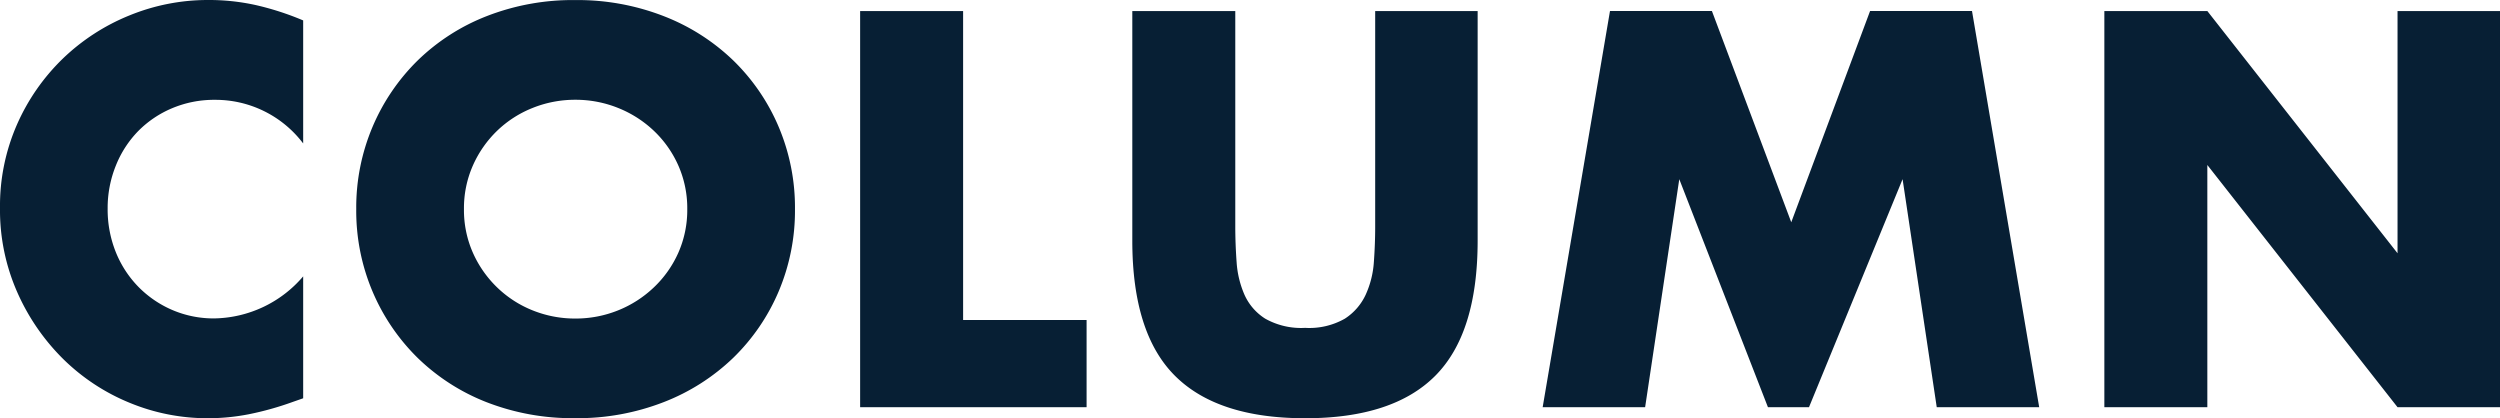
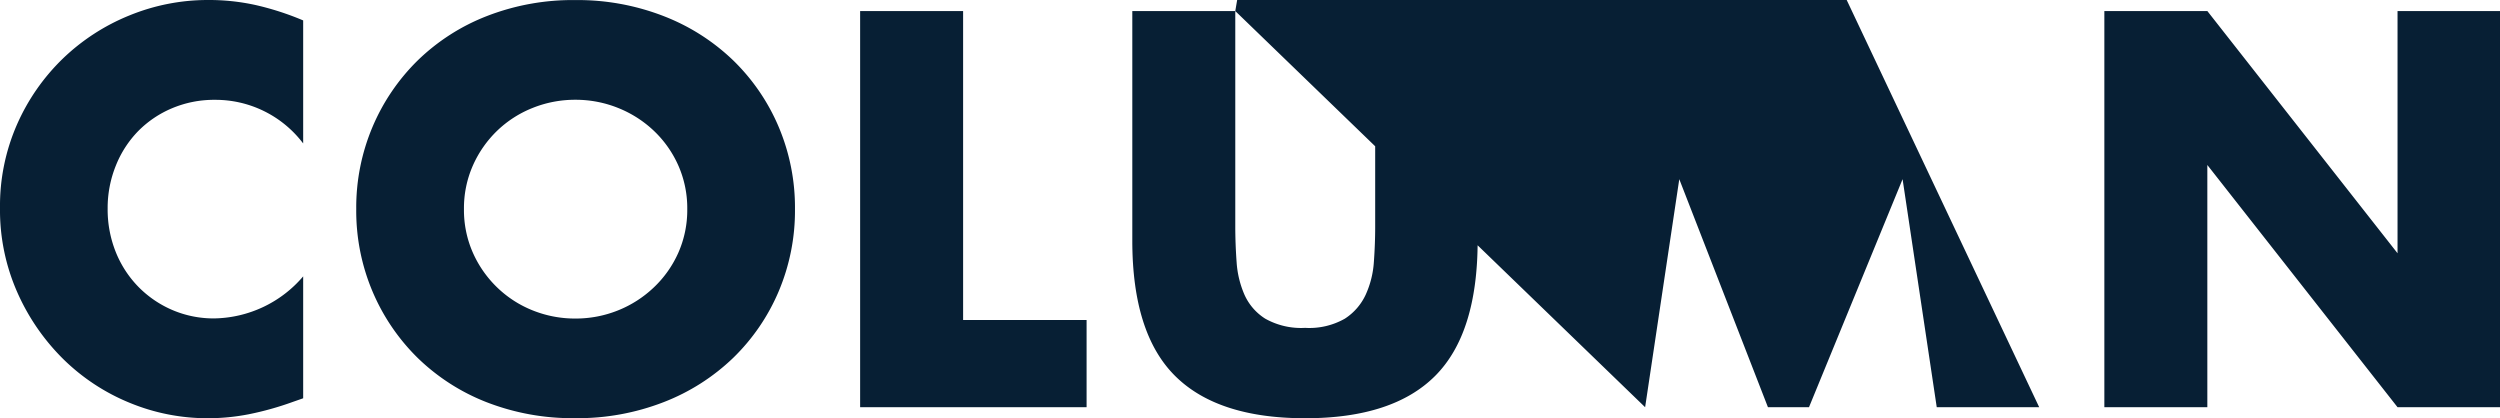
<svg xmlns="http://www.w3.org/2000/svg" width="152.256" height="25.472" viewBox="0 0 152.256 25.472">
-   <path id="パス_130596" data-name="パス 130596" d="M-58.208-16.064a6.694,6.694,0,0,0-5.376-2.656,6.576,6.576,0,0,0-2.608.512,6.346,6.346,0,0,0-2.064,1.392,6.409,6.409,0,0,0-1.36,2.1,6.881,6.881,0,0,0-.5,2.624,6.966,6.966,0,0,0,.5,2.656A6.461,6.461,0,0,0-68.24-7.328,6.45,6.45,0,0,0-66.176-5.92a6.38,6.38,0,0,0,2.56.512,7.263,7.263,0,0,0,5.408-2.56V-.544l-.64.224a18.518,18.518,0,0,1-2.688.752A13.026,13.026,0,0,1-64,.672a12.423,12.423,0,0,1-4.784-.944,12.509,12.509,0,0,1-4.032-2.656,13.213,13.213,0,0,1-2.8-4.064,12.394,12.394,0,0,1-1.056-5.136,12.335,12.335,0,0,1,1.04-5.1,12.7,12.7,0,0,1,2.784-4A12.732,12.732,0,0,1-68.8-23.856a12.623,12.623,0,0,1,4.832-.944,13.235,13.235,0,0,1,2.832.3,17.179,17.179,0,0,1,2.928.944Zm9.792,4a6.429,6.429,0,0,0,.544,2.656A6.716,6.716,0,0,0-46.4-7.3,6.654,6.654,0,0,0-44.24-5.9a6.917,6.917,0,0,0,2.608.5,6.917,6.917,0,0,0,2.608-.5A6.84,6.84,0,0,0-36.848-7.3,6.591,6.591,0,0,0-35.36-9.408a6.429,6.429,0,0,0,.544-2.656,6.429,6.429,0,0,0-.544-2.656,6.591,6.591,0,0,0-1.488-2.112,6.84,6.84,0,0,0-2.176-1.392,6.917,6.917,0,0,0-2.608-.5,6.917,6.917,0,0,0-2.608.5,6.654,6.654,0,0,0-2.16,1.392,6.716,6.716,0,0,0-1.472,2.112A6.429,6.429,0,0,0-48.416-12.064Zm-6.56,0a12.6,12.6,0,0,1,.992-5.008,12.5,12.5,0,0,1,2.752-4.048,12.574,12.574,0,0,1,4.208-2.7,14.435,14.435,0,0,1,5.392-.976,14.47,14.47,0,0,1,5.376.976,12.716,12.716,0,0,1,4.24,2.7,12.375,12.375,0,0,1,2.768,4.048,12.6,12.6,0,0,1,.992,5.008,12.6,12.6,0,0,1-.992,5.008,12.375,12.375,0,0,1-2.768,4.048,12.716,12.716,0,0,1-4.24,2.7,14.47,14.47,0,0,1-5.376.976A14.435,14.435,0,0,1-47.024-.3a12.574,12.574,0,0,1-4.208-2.7,12.5,12.5,0,0,1-2.752-4.048A12.6,12.6,0,0,1-54.976-12.064Zm36.96-12.064V-5.312h7.52V0H-24.288V-24.128Zm16.576,0v13.12q0,1.056.08,2.16a5.92,5.92,0,0,0,.48,2A3.328,3.328,0,0,0,.384-5.392a4.46,4.46,0,0,0,2.432.56,4.376,4.376,0,0,0,2.416-.56A3.469,3.469,0,0,0,6.5-6.848a5.686,5.686,0,0,0,.5-2q.08-1.1.08-2.16v-13.12h6.24v13.984q0,5.632-2.576,8.224T2.816.672Q-2.528.672-5.12-1.92t-2.592-8.224V-24.128ZM17.28,0l4.1-24.128h6.208l4.832,12.864,4.8-12.864h6.208L47.52,0H41.28L39.2-13.888,33.5,0h-2.5L25.6-13.888,23.52,0ZM51.488,0V-24.128H57.76L69.344-9.376V-24.128h6.24V0h-6.24L57.76-14.752V0Z" transform="translate(76.672 24.8)" fill="#071f34" />
+   <path id="パス_130596" data-name="パス 130596" d="M-58.208-16.064a6.694,6.694,0,0,0-5.376-2.656,6.576,6.576,0,0,0-2.608.512,6.346,6.346,0,0,0-2.064,1.392,6.409,6.409,0,0,0-1.36,2.1,6.881,6.881,0,0,0-.5,2.624,6.966,6.966,0,0,0,.5,2.656A6.461,6.461,0,0,0-68.24-7.328,6.45,6.45,0,0,0-66.176-5.92a6.38,6.38,0,0,0,2.56.512,7.263,7.263,0,0,0,5.408-2.56V-.544l-.64.224a18.518,18.518,0,0,1-2.688.752A13.026,13.026,0,0,1-64,.672a12.423,12.423,0,0,1-4.784-.944,12.509,12.509,0,0,1-4.032-2.656,13.213,13.213,0,0,1-2.8-4.064,12.394,12.394,0,0,1-1.056-5.136,12.335,12.335,0,0,1,1.04-5.1,12.7,12.7,0,0,1,2.784-4A12.732,12.732,0,0,1-68.8-23.856a12.623,12.623,0,0,1,4.832-.944,13.235,13.235,0,0,1,2.832.3,17.179,17.179,0,0,1,2.928.944Zm9.792,4a6.429,6.429,0,0,0,.544,2.656A6.716,6.716,0,0,0-46.4-7.3,6.654,6.654,0,0,0-44.24-5.9a6.917,6.917,0,0,0,2.608.5,6.917,6.917,0,0,0,2.608-.5A6.84,6.84,0,0,0-36.848-7.3,6.591,6.591,0,0,0-35.36-9.408a6.429,6.429,0,0,0,.544-2.656,6.429,6.429,0,0,0-.544-2.656,6.591,6.591,0,0,0-1.488-2.112,6.84,6.84,0,0,0-2.176-1.392,6.917,6.917,0,0,0-2.608-.5,6.917,6.917,0,0,0-2.608.5,6.654,6.654,0,0,0-2.16,1.392,6.716,6.716,0,0,0-1.472,2.112A6.429,6.429,0,0,0-48.416-12.064Zm-6.56,0a12.6,12.6,0,0,1,.992-5.008,12.5,12.5,0,0,1,2.752-4.048,12.574,12.574,0,0,1,4.208-2.7,14.435,14.435,0,0,1,5.392-.976,14.47,14.47,0,0,1,5.376.976,12.716,12.716,0,0,1,4.24,2.7,12.375,12.375,0,0,1,2.768,4.048,12.6,12.6,0,0,1,.992,5.008,12.6,12.6,0,0,1-.992,5.008,12.375,12.375,0,0,1-2.768,4.048,12.716,12.716,0,0,1-4.24,2.7,14.47,14.47,0,0,1-5.376.976A14.435,14.435,0,0,1-47.024-.3a12.574,12.574,0,0,1-4.208-2.7,12.5,12.5,0,0,1-2.752-4.048A12.6,12.6,0,0,1-54.976-12.064Zm36.96-12.064V-5.312h7.52V0H-24.288V-24.128Zm16.576,0v13.12q0,1.056.08,2.16a5.92,5.92,0,0,0,.48,2A3.328,3.328,0,0,0,.384-5.392a4.46,4.46,0,0,0,2.432.56,4.376,4.376,0,0,0,2.416-.56A3.469,3.469,0,0,0,6.5-6.848a5.686,5.686,0,0,0,.5-2q.08-1.1.08-2.16v-13.12h6.24v13.984q0,5.632-2.576,8.224T2.816.672Q-2.528.672-5.12-1.92t-2.592-8.224V-24.128Zl4.1-24.128h6.208l4.832,12.864,4.8-12.864h6.208L47.52,0H41.28L39.2-13.888,33.5,0h-2.5L25.6-13.888,23.52,0ZM51.488,0V-24.128H57.76L69.344-9.376V-24.128h6.24V0h-6.24L57.76-14.752V0Z" transform="translate(76.672 24.8)" fill="#071f34" />
</svg>